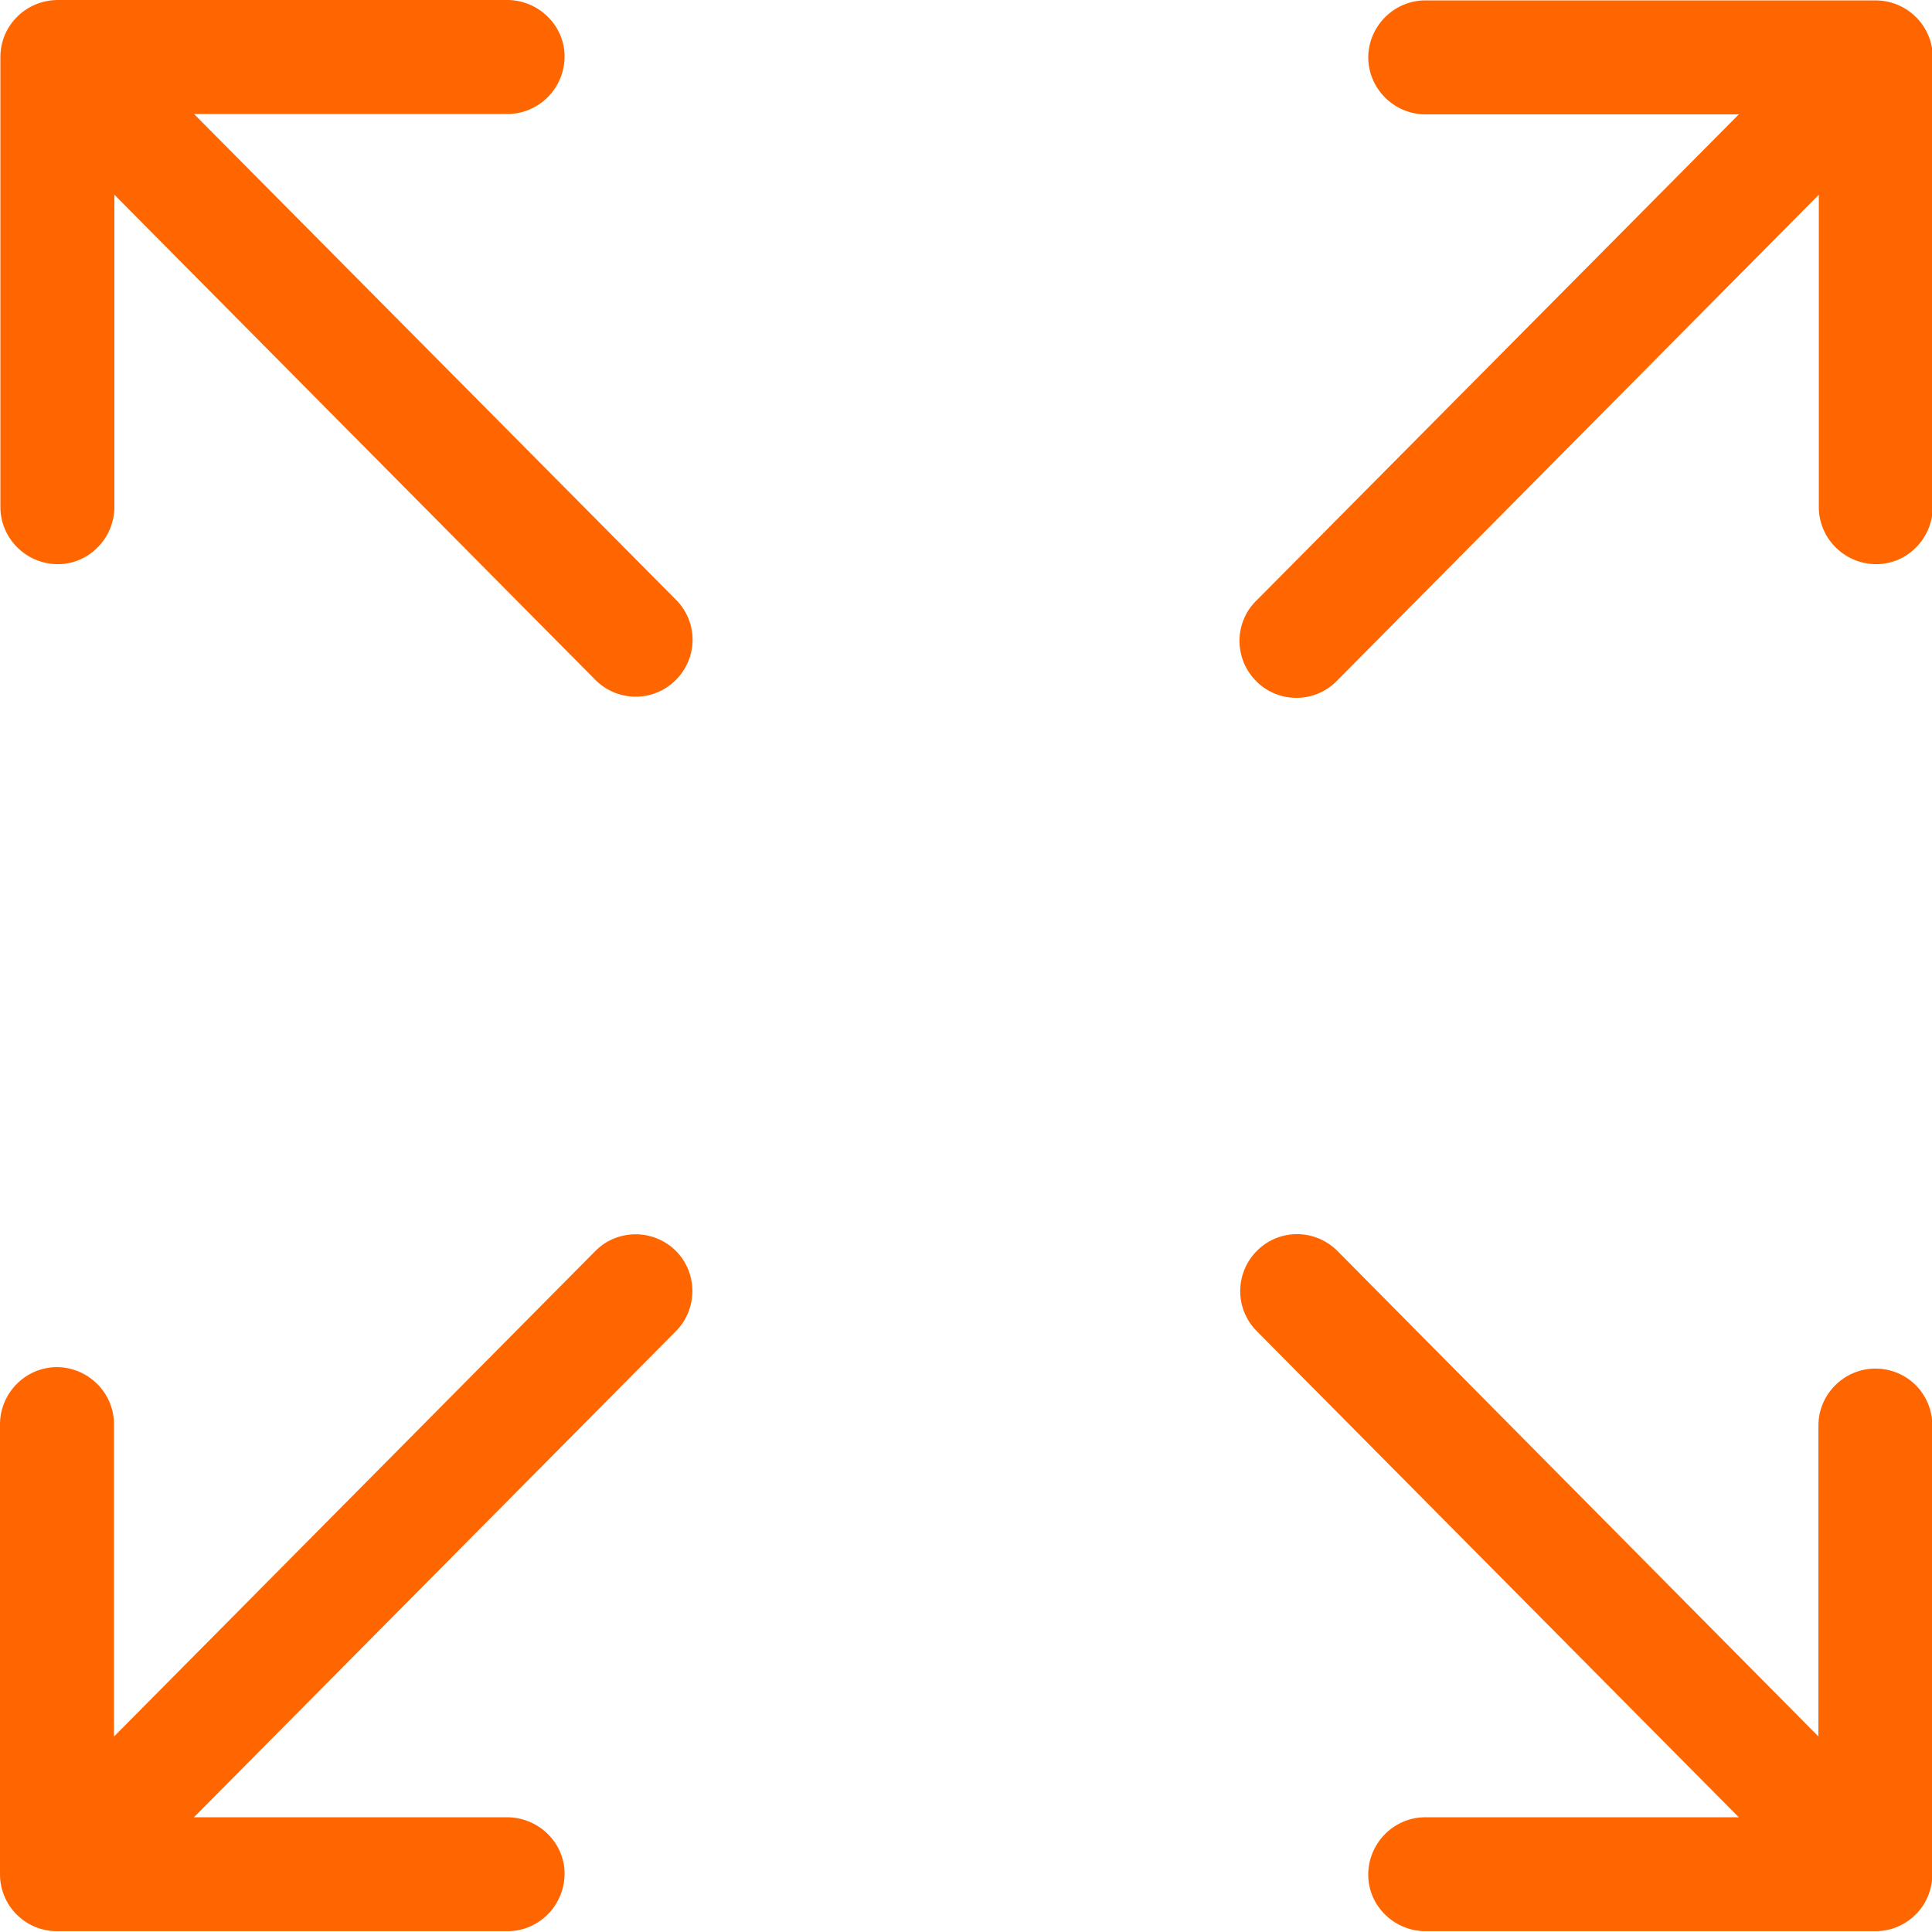
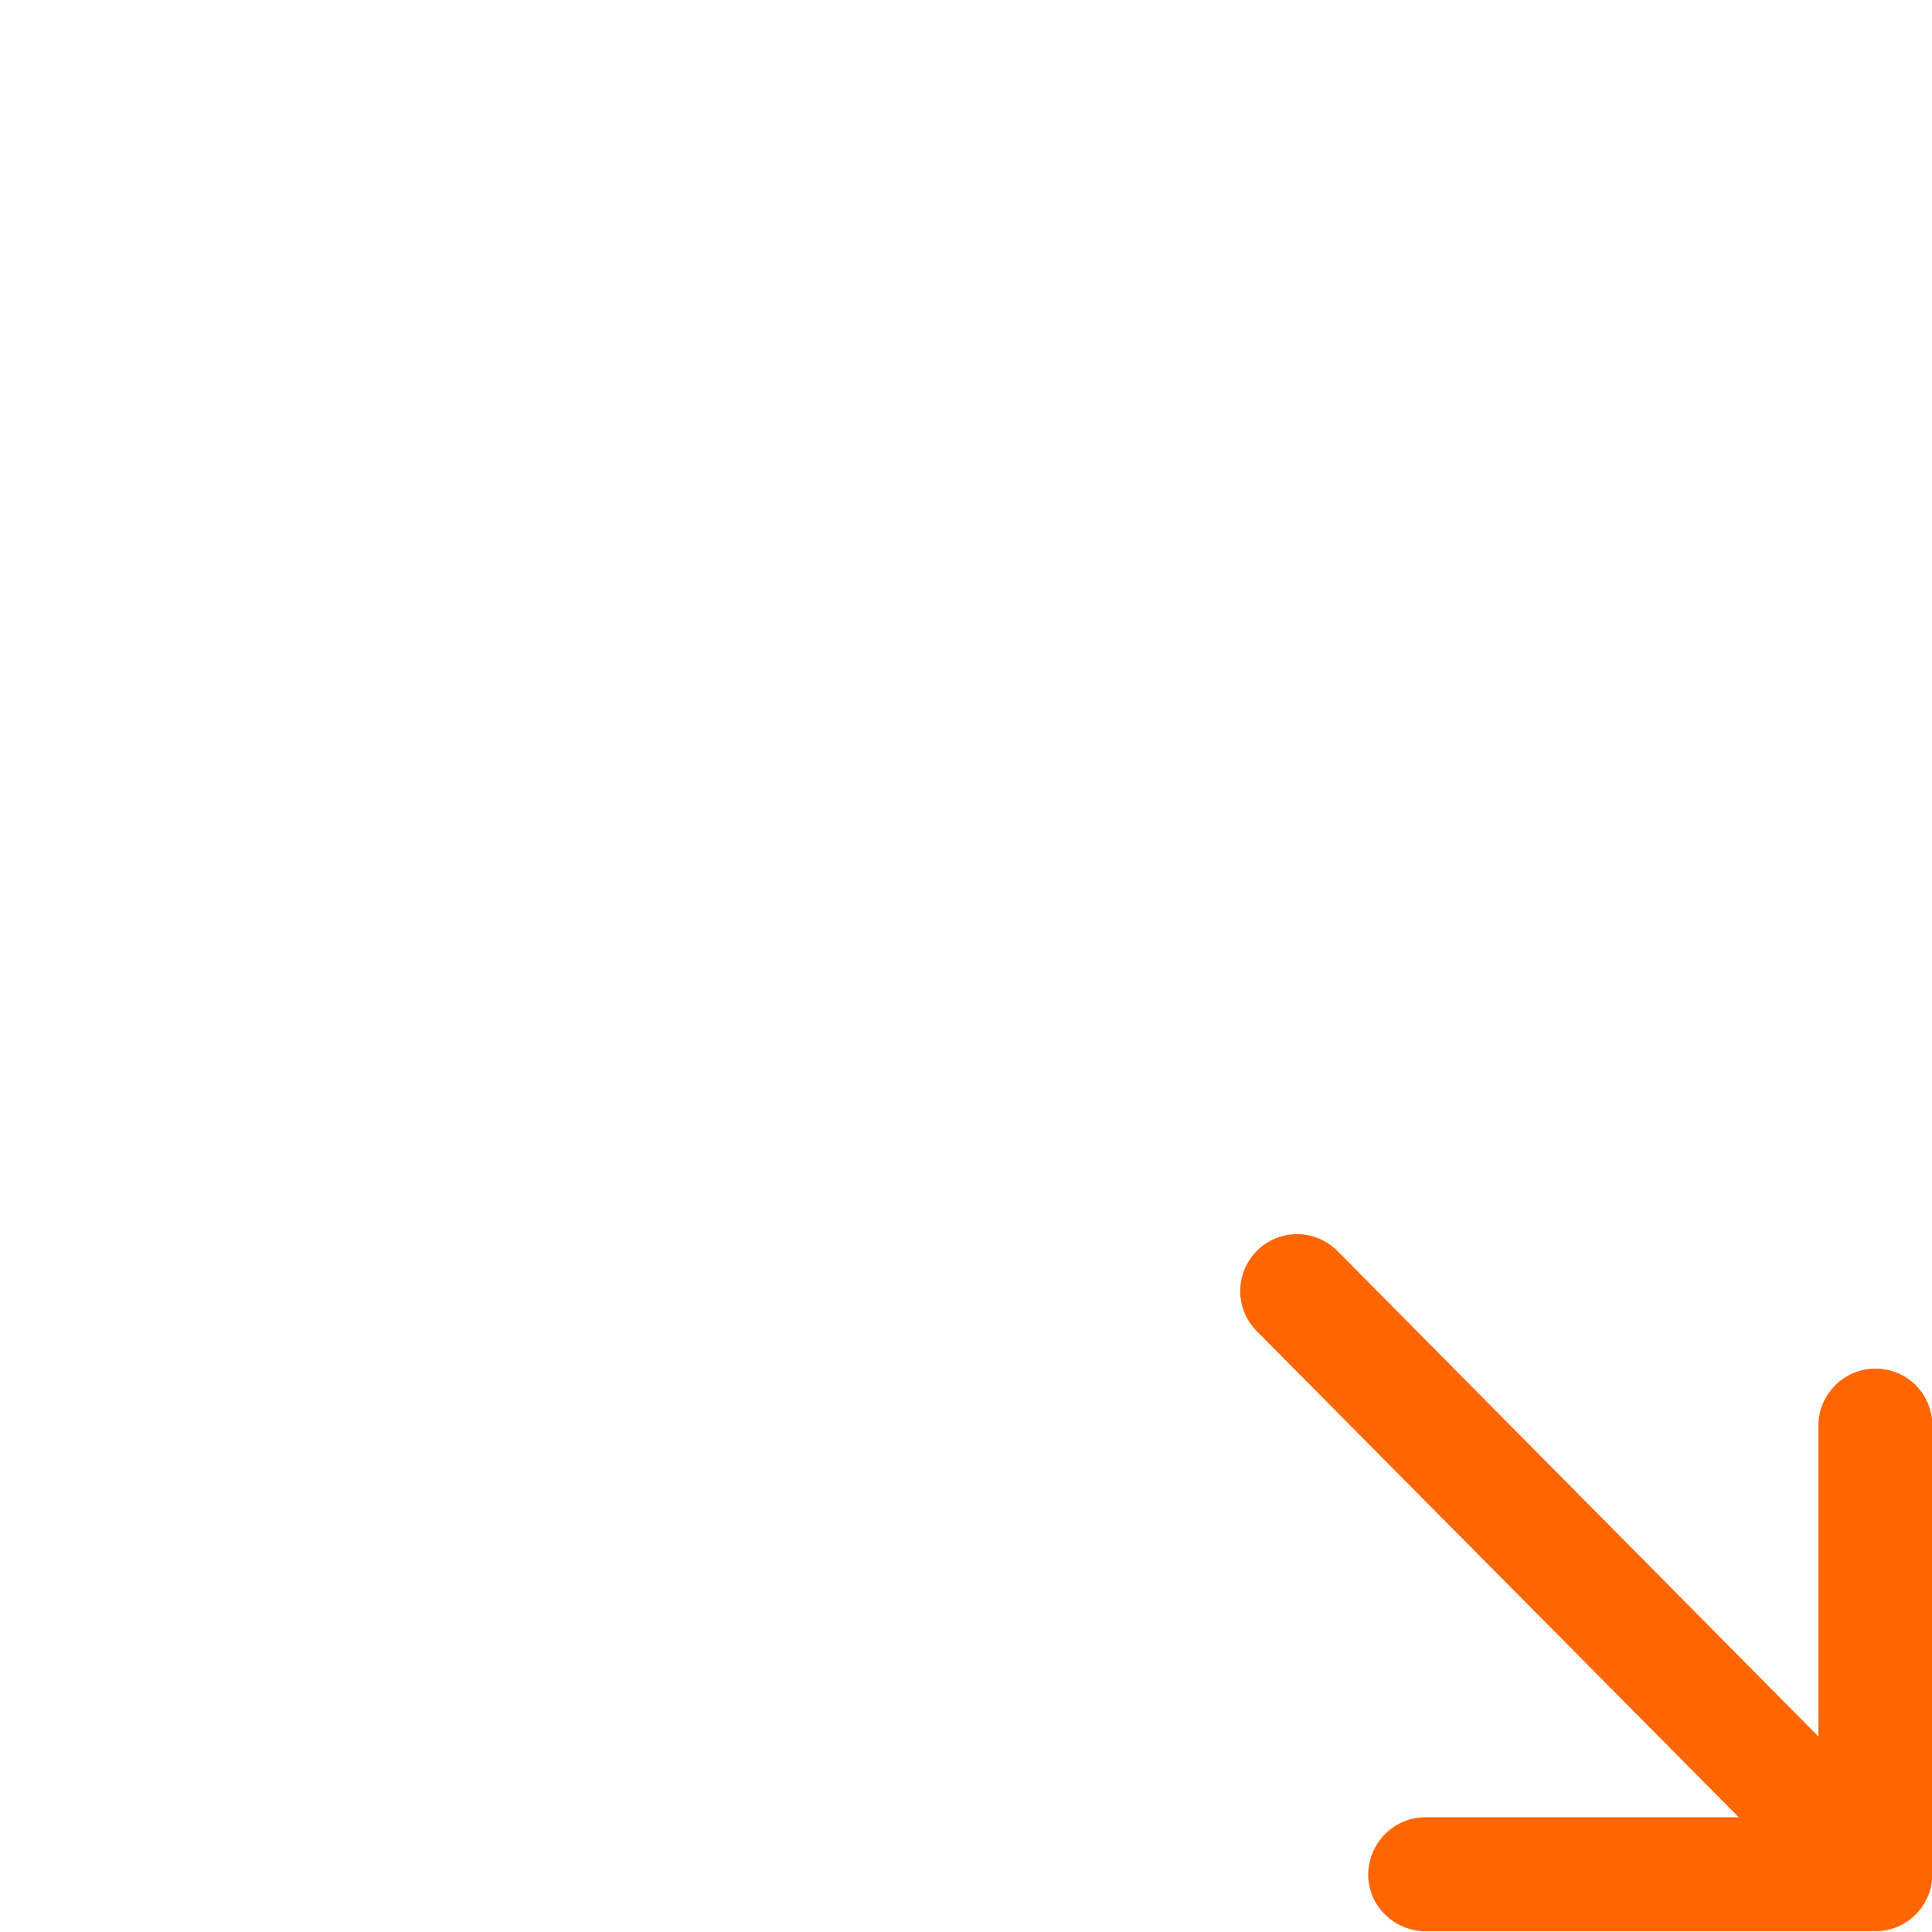
<svg xmlns="http://www.w3.org/2000/svg" width="24" height="24" viewBox="0 0 24 24" fill="none">
-   <path d="M23.297 0.005H17.724C17.335 -0.004 17.011 0.305 16.997 0.694C16.988 1.083 17.297 1.407 17.686 1.421H17.724H21.6L15.619 7.449C15.333 7.716 15.324 8.166 15.591 8.447C15.858 8.733 16.308 8.743 16.59 8.475C16.599 8.466 16.613 8.452 16.622 8.443L22.594 2.419V6.282C22.585 6.671 22.894 6.994 23.283 7.008C23.672 7.022 23.996 6.708 24.01 6.319C24.01 6.305 24.01 6.296 24.01 6.282V0.708C24.005 0.319 23.691 0.005 23.297 0.005Z" fill="#FF6600" />
  <path d="M23.297 17.001C22.908 17.001 22.589 17.32 22.589 17.709V21.571L16.622 15.548C16.35 15.267 15.904 15.257 15.623 15.529C15.342 15.801 15.333 16.246 15.604 16.528L15.618 16.542L21.6 22.575H17.723C17.334 22.565 17.011 22.875 16.997 23.264C16.983 23.653 17.297 23.976 17.686 23.99H17.723H23.297C23.686 23.99 24.004 23.676 24.004 23.282V17.709C24.004 17.315 23.69 17.001 23.297 17.001Z" fill="#FF6600" />
-   <path d="M2.41 1.416H6.286C6.675 1.425 6.999 1.116 7.013 0.727C7.027 0.338 6.713 0.014 6.324 0C6.31 0 6.3 0 6.286 0H0.713C0.319 0.005 0.005 0.319 0.005 0.708V6.281C-0.004 6.67 0.305 6.994 0.694 7.008C1.083 7.022 1.407 6.708 1.421 6.319C1.421 6.305 1.421 6.295 1.421 6.281V2.419L7.388 8.438C7.66 8.719 8.105 8.728 8.386 8.456C8.668 8.184 8.677 7.739 8.405 7.458C8.4 7.453 8.396 7.448 8.391 7.444L2.41 1.416Z" fill="#FF6600" />
-   <path d="M7.388 15.548L1.416 21.572V17.709C1.425 17.32 1.116 16.997 0.727 16.983C0.338 16.973 0.014 17.282 0 17.672V17.709V23.282C0 23.672 0.314 23.99 0.708 23.99H6.286C6.675 24 6.998 23.69 7.013 23.301C7.027 22.912 6.713 22.589 6.323 22.575C6.309 22.575 6.3 22.575 6.286 22.575H2.409L8.391 16.542C8.667 16.27 8.672 15.82 8.4 15.543C8.128 15.267 7.678 15.262 7.402 15.534C7.397 15.539 7.392 15.543 7.388 15.548Z" fill="#FF6600" />
</svg>